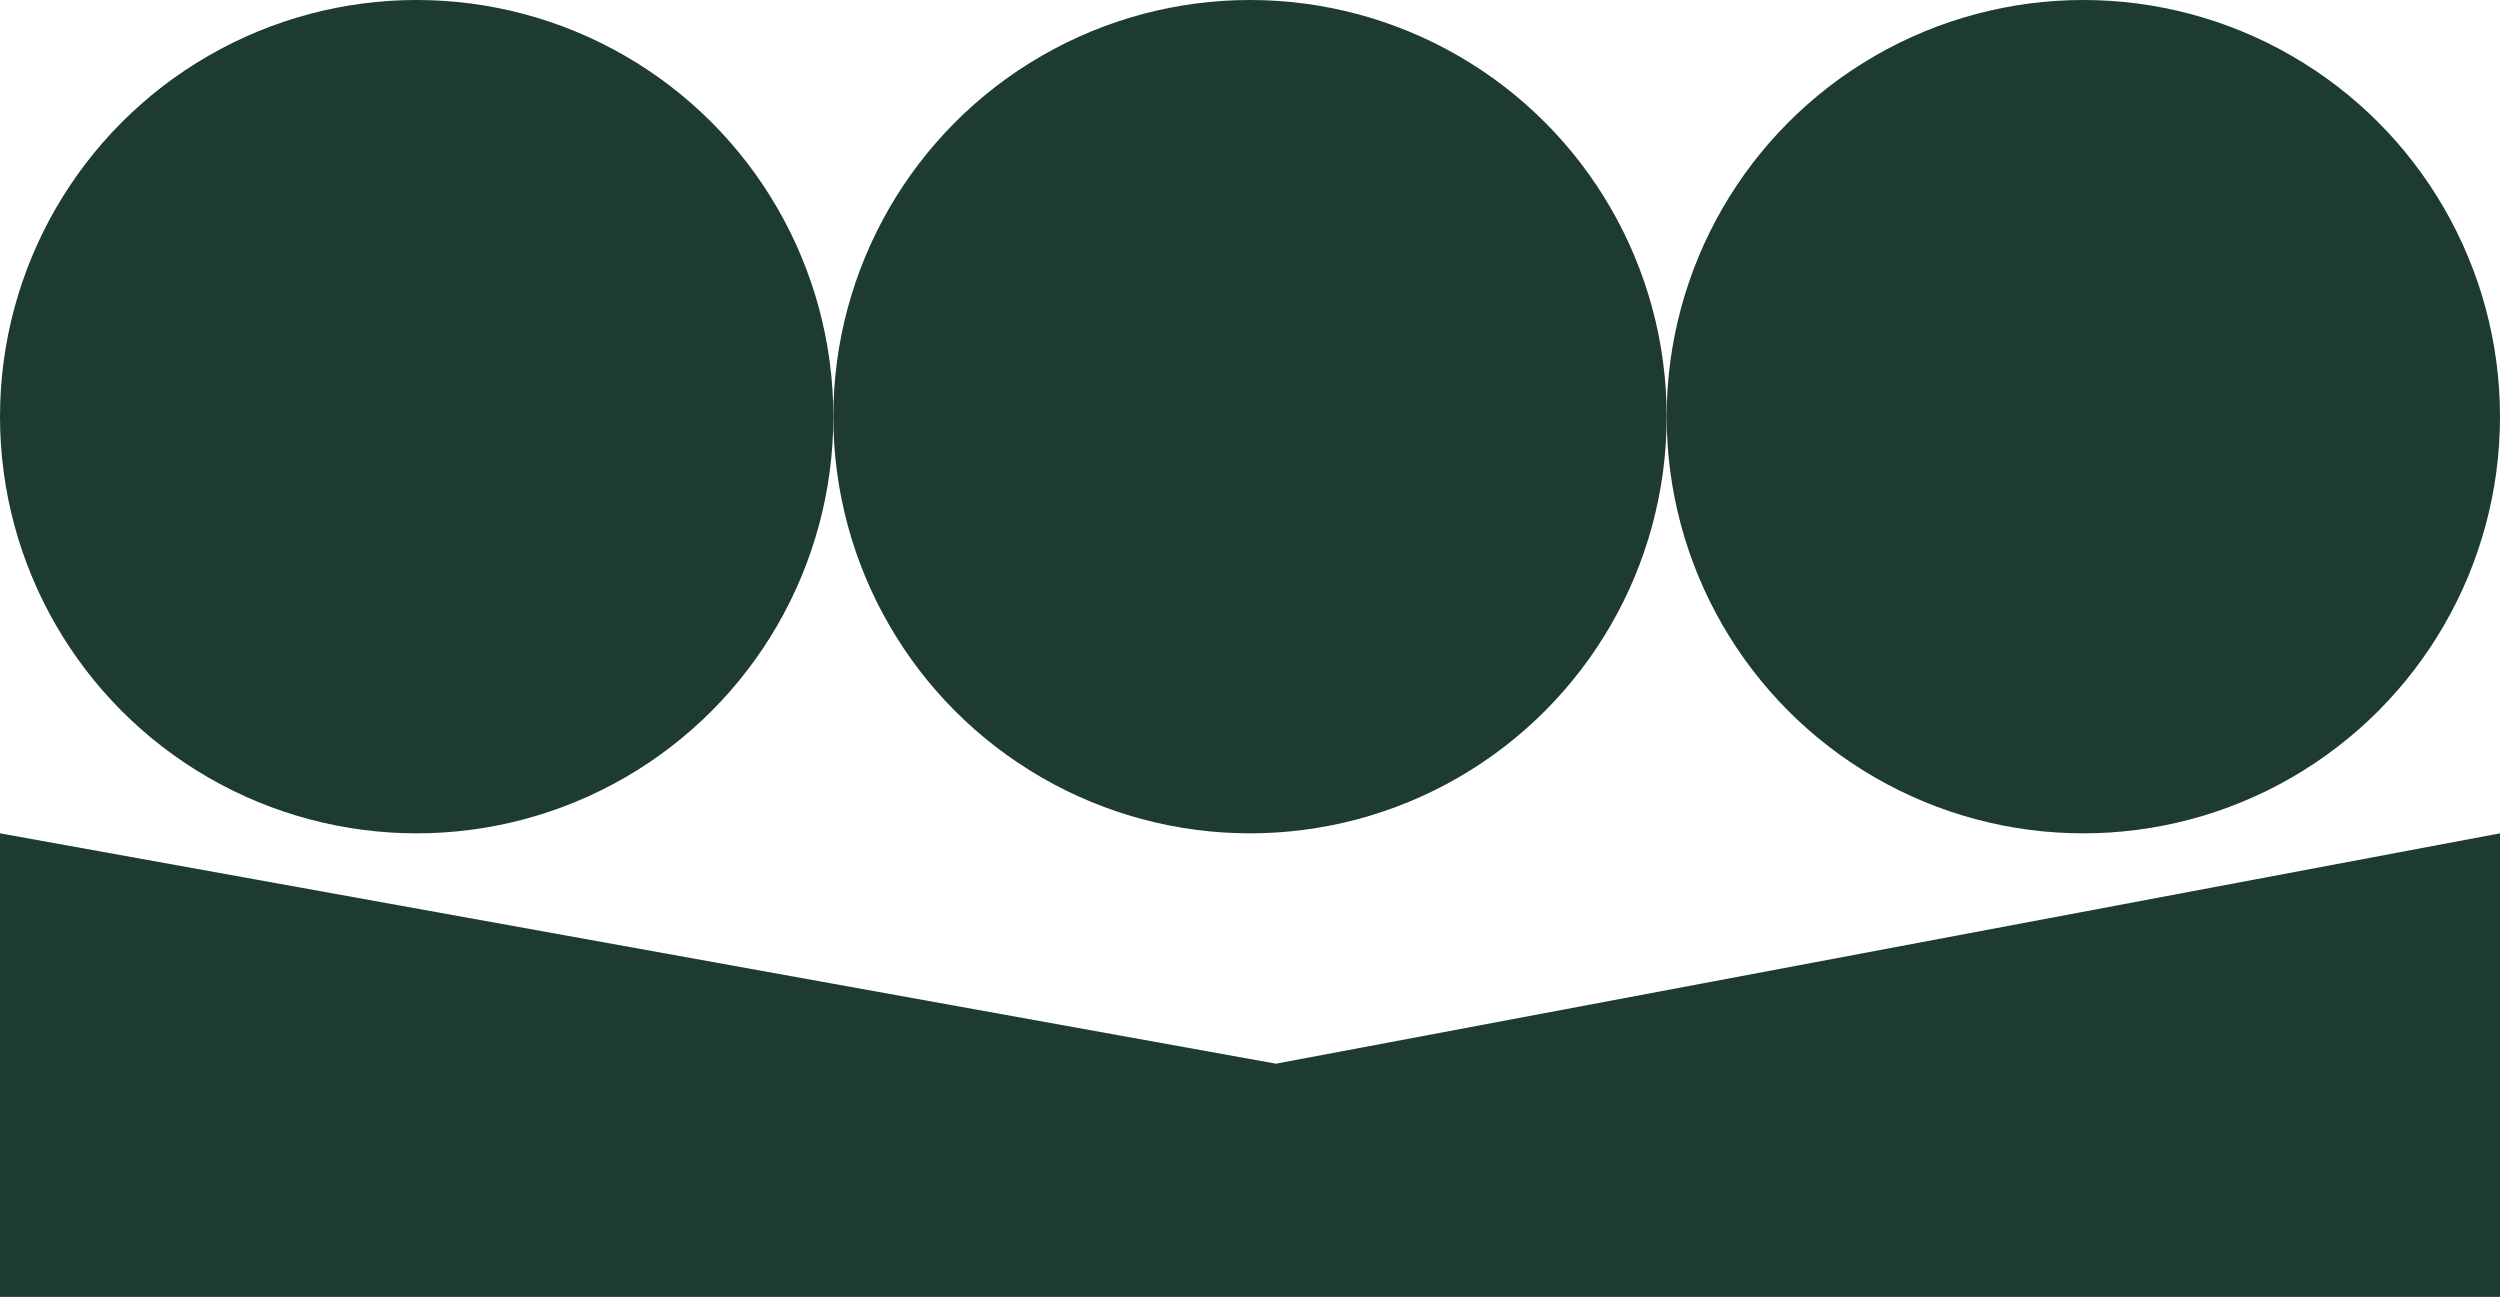
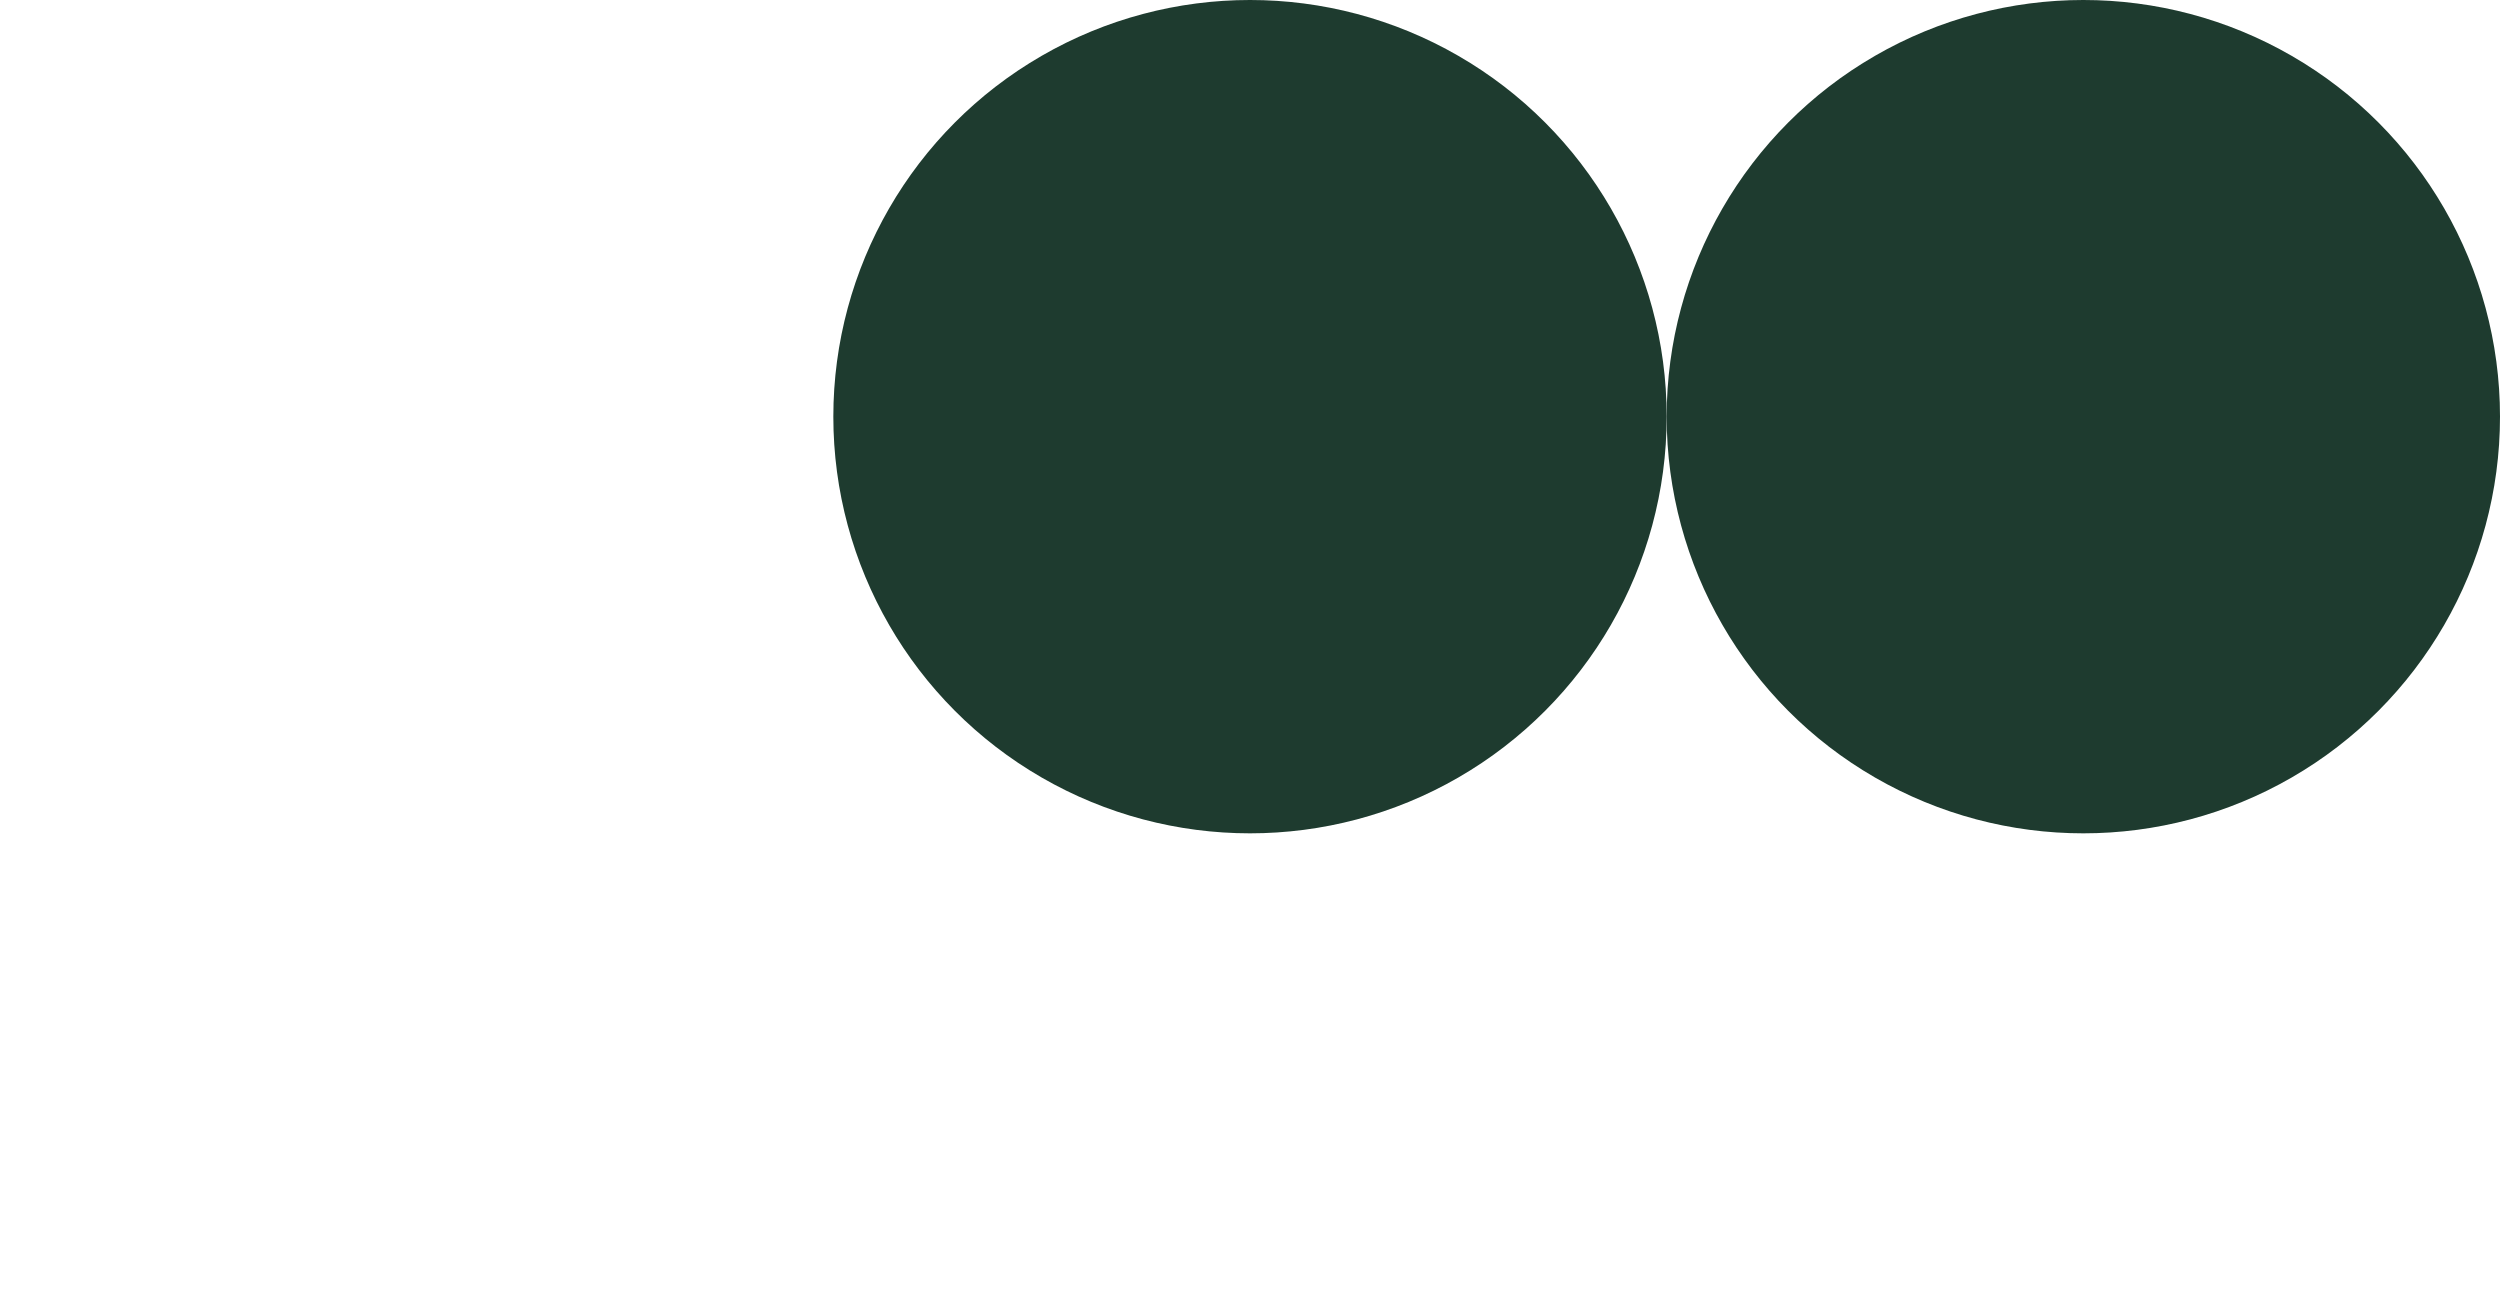
<svg xmlns="http://www.w3.org/2000/svg" width="430" height="224" viewBox="0 0 430 224" fill="none">
-   <circle cx="71.667" cy="71.667" r="71.667" fill="#1E3B2F" />
  <circle cx="215" cy="71.667" r="71.667" fill="#1E3B2F" />
  <circle cx="358.333" cy="71.667" r="71.667" fill="#1E3B2F" />
-   <path d="M0 223.057V143.333L219.466 182.955L430 143.333V223.057H0Z" fill="#1E3B2F" />
</svg>